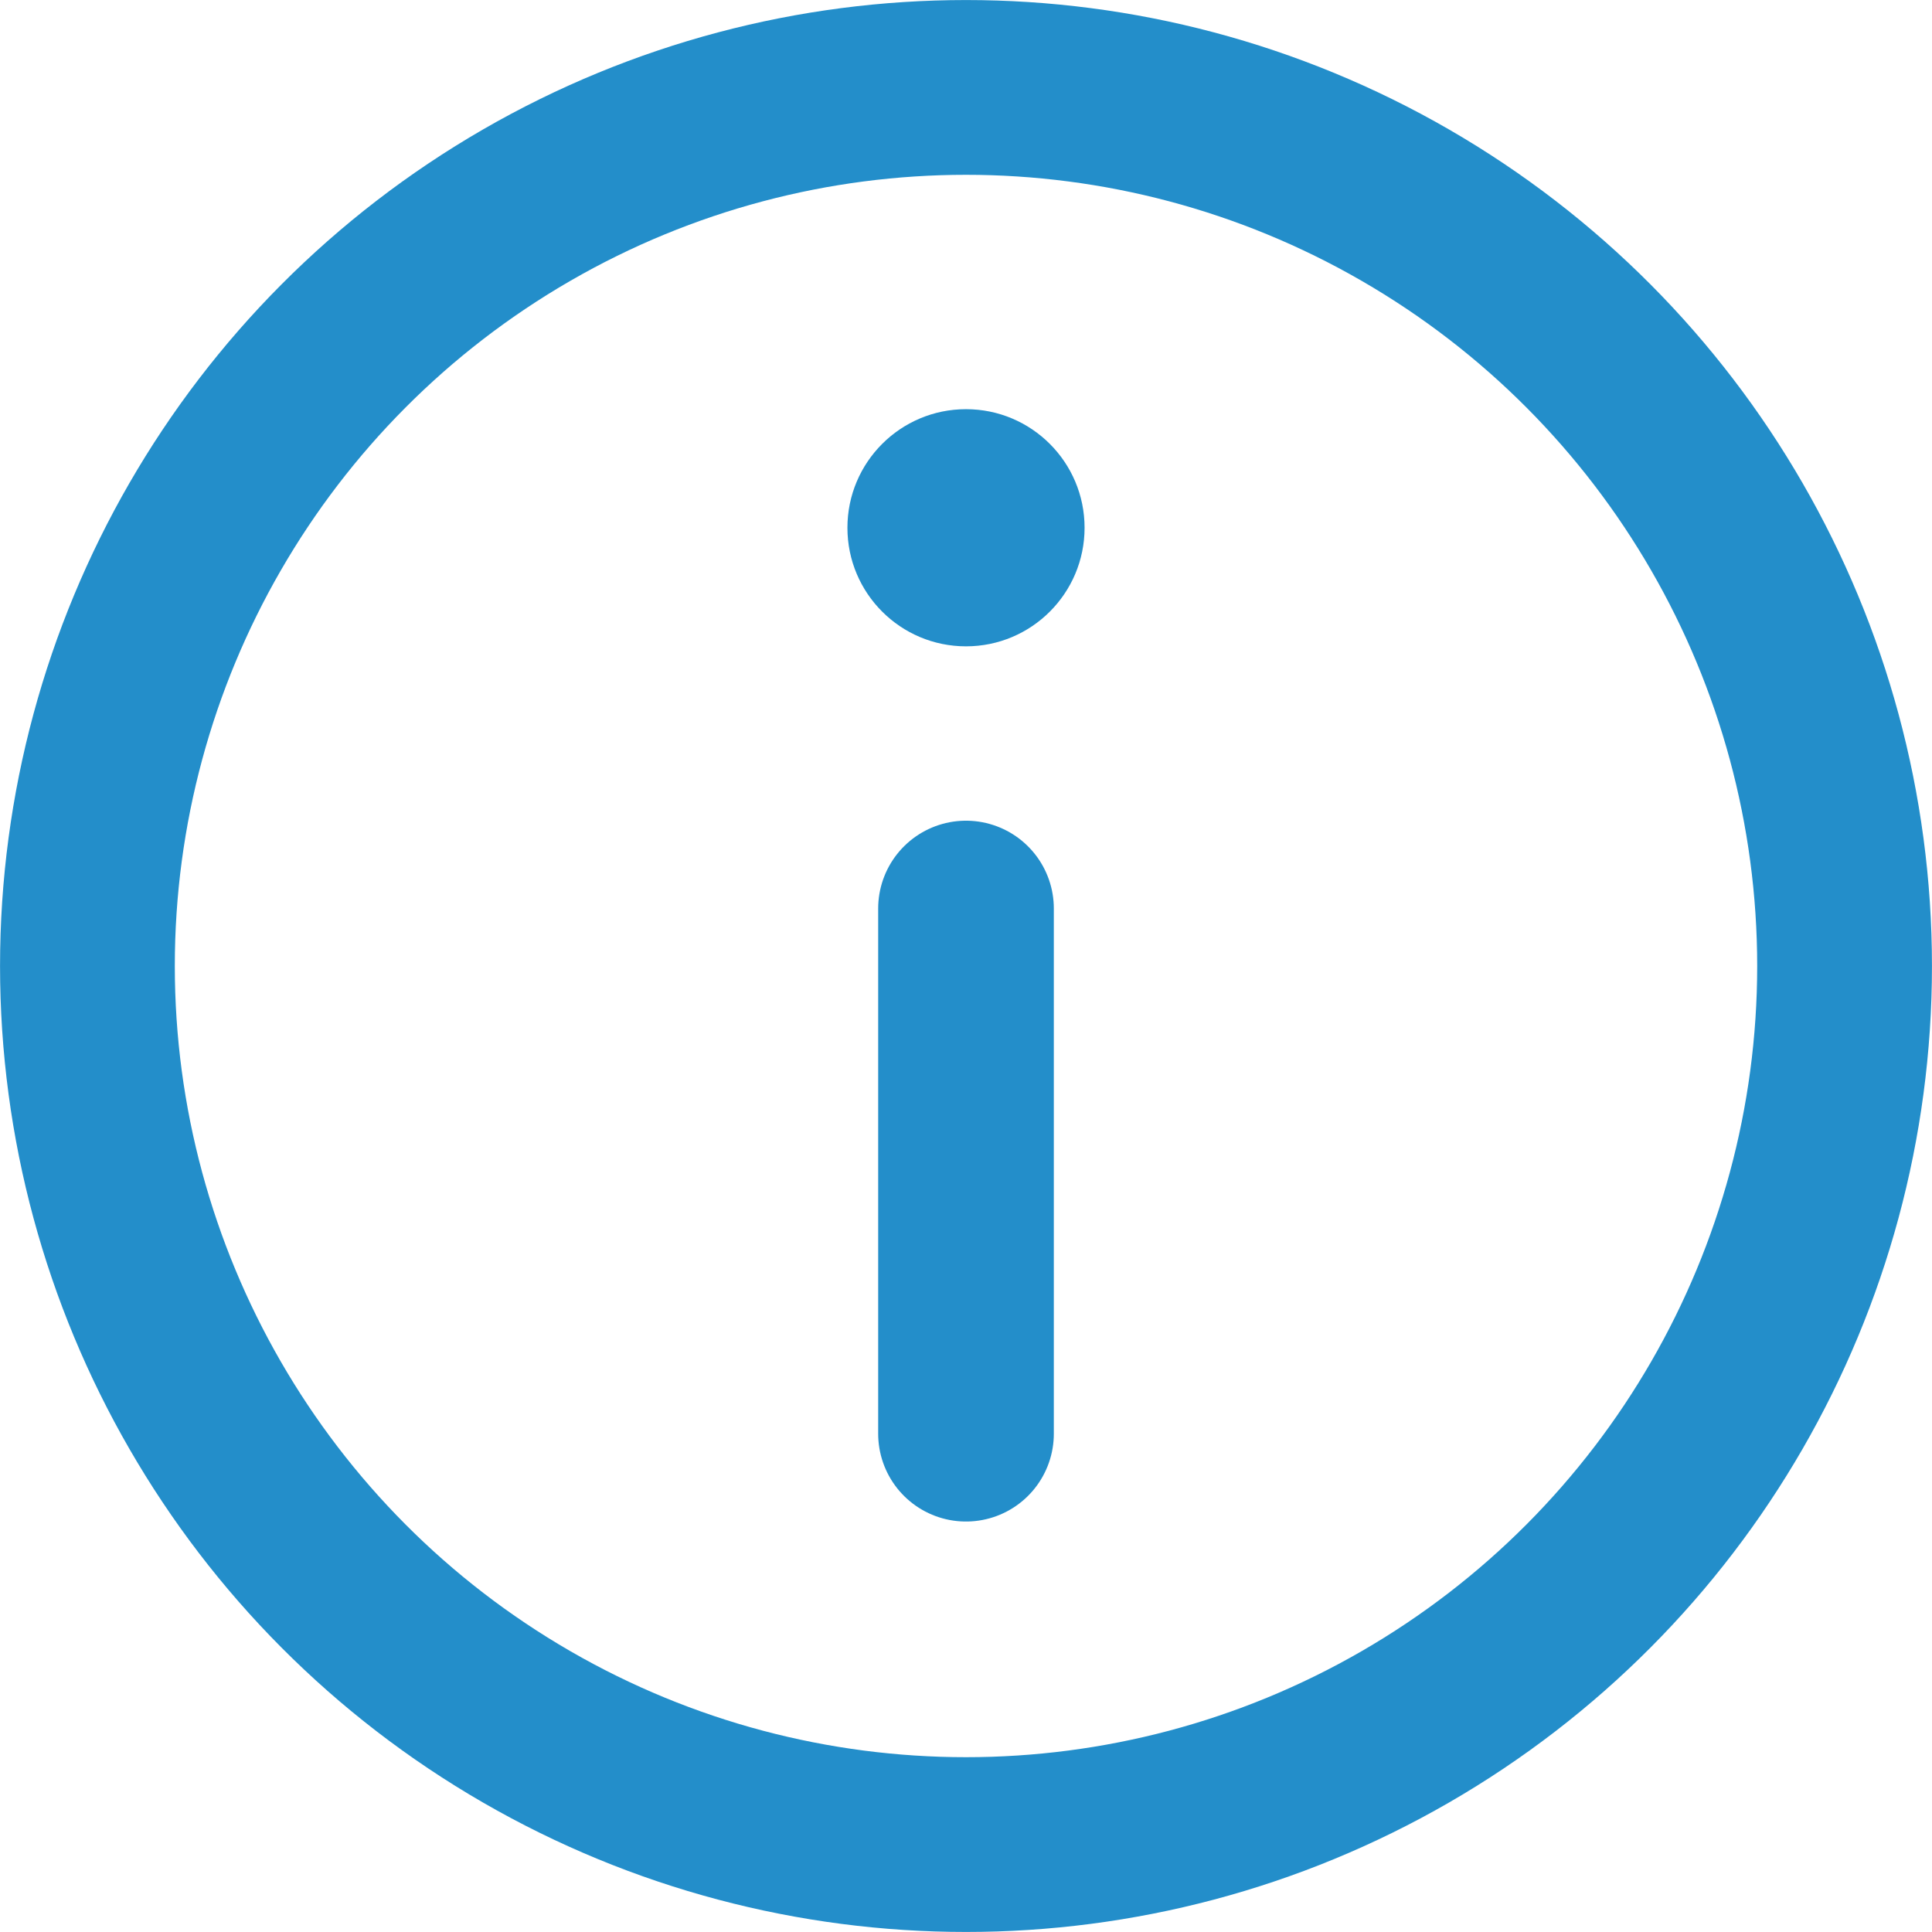
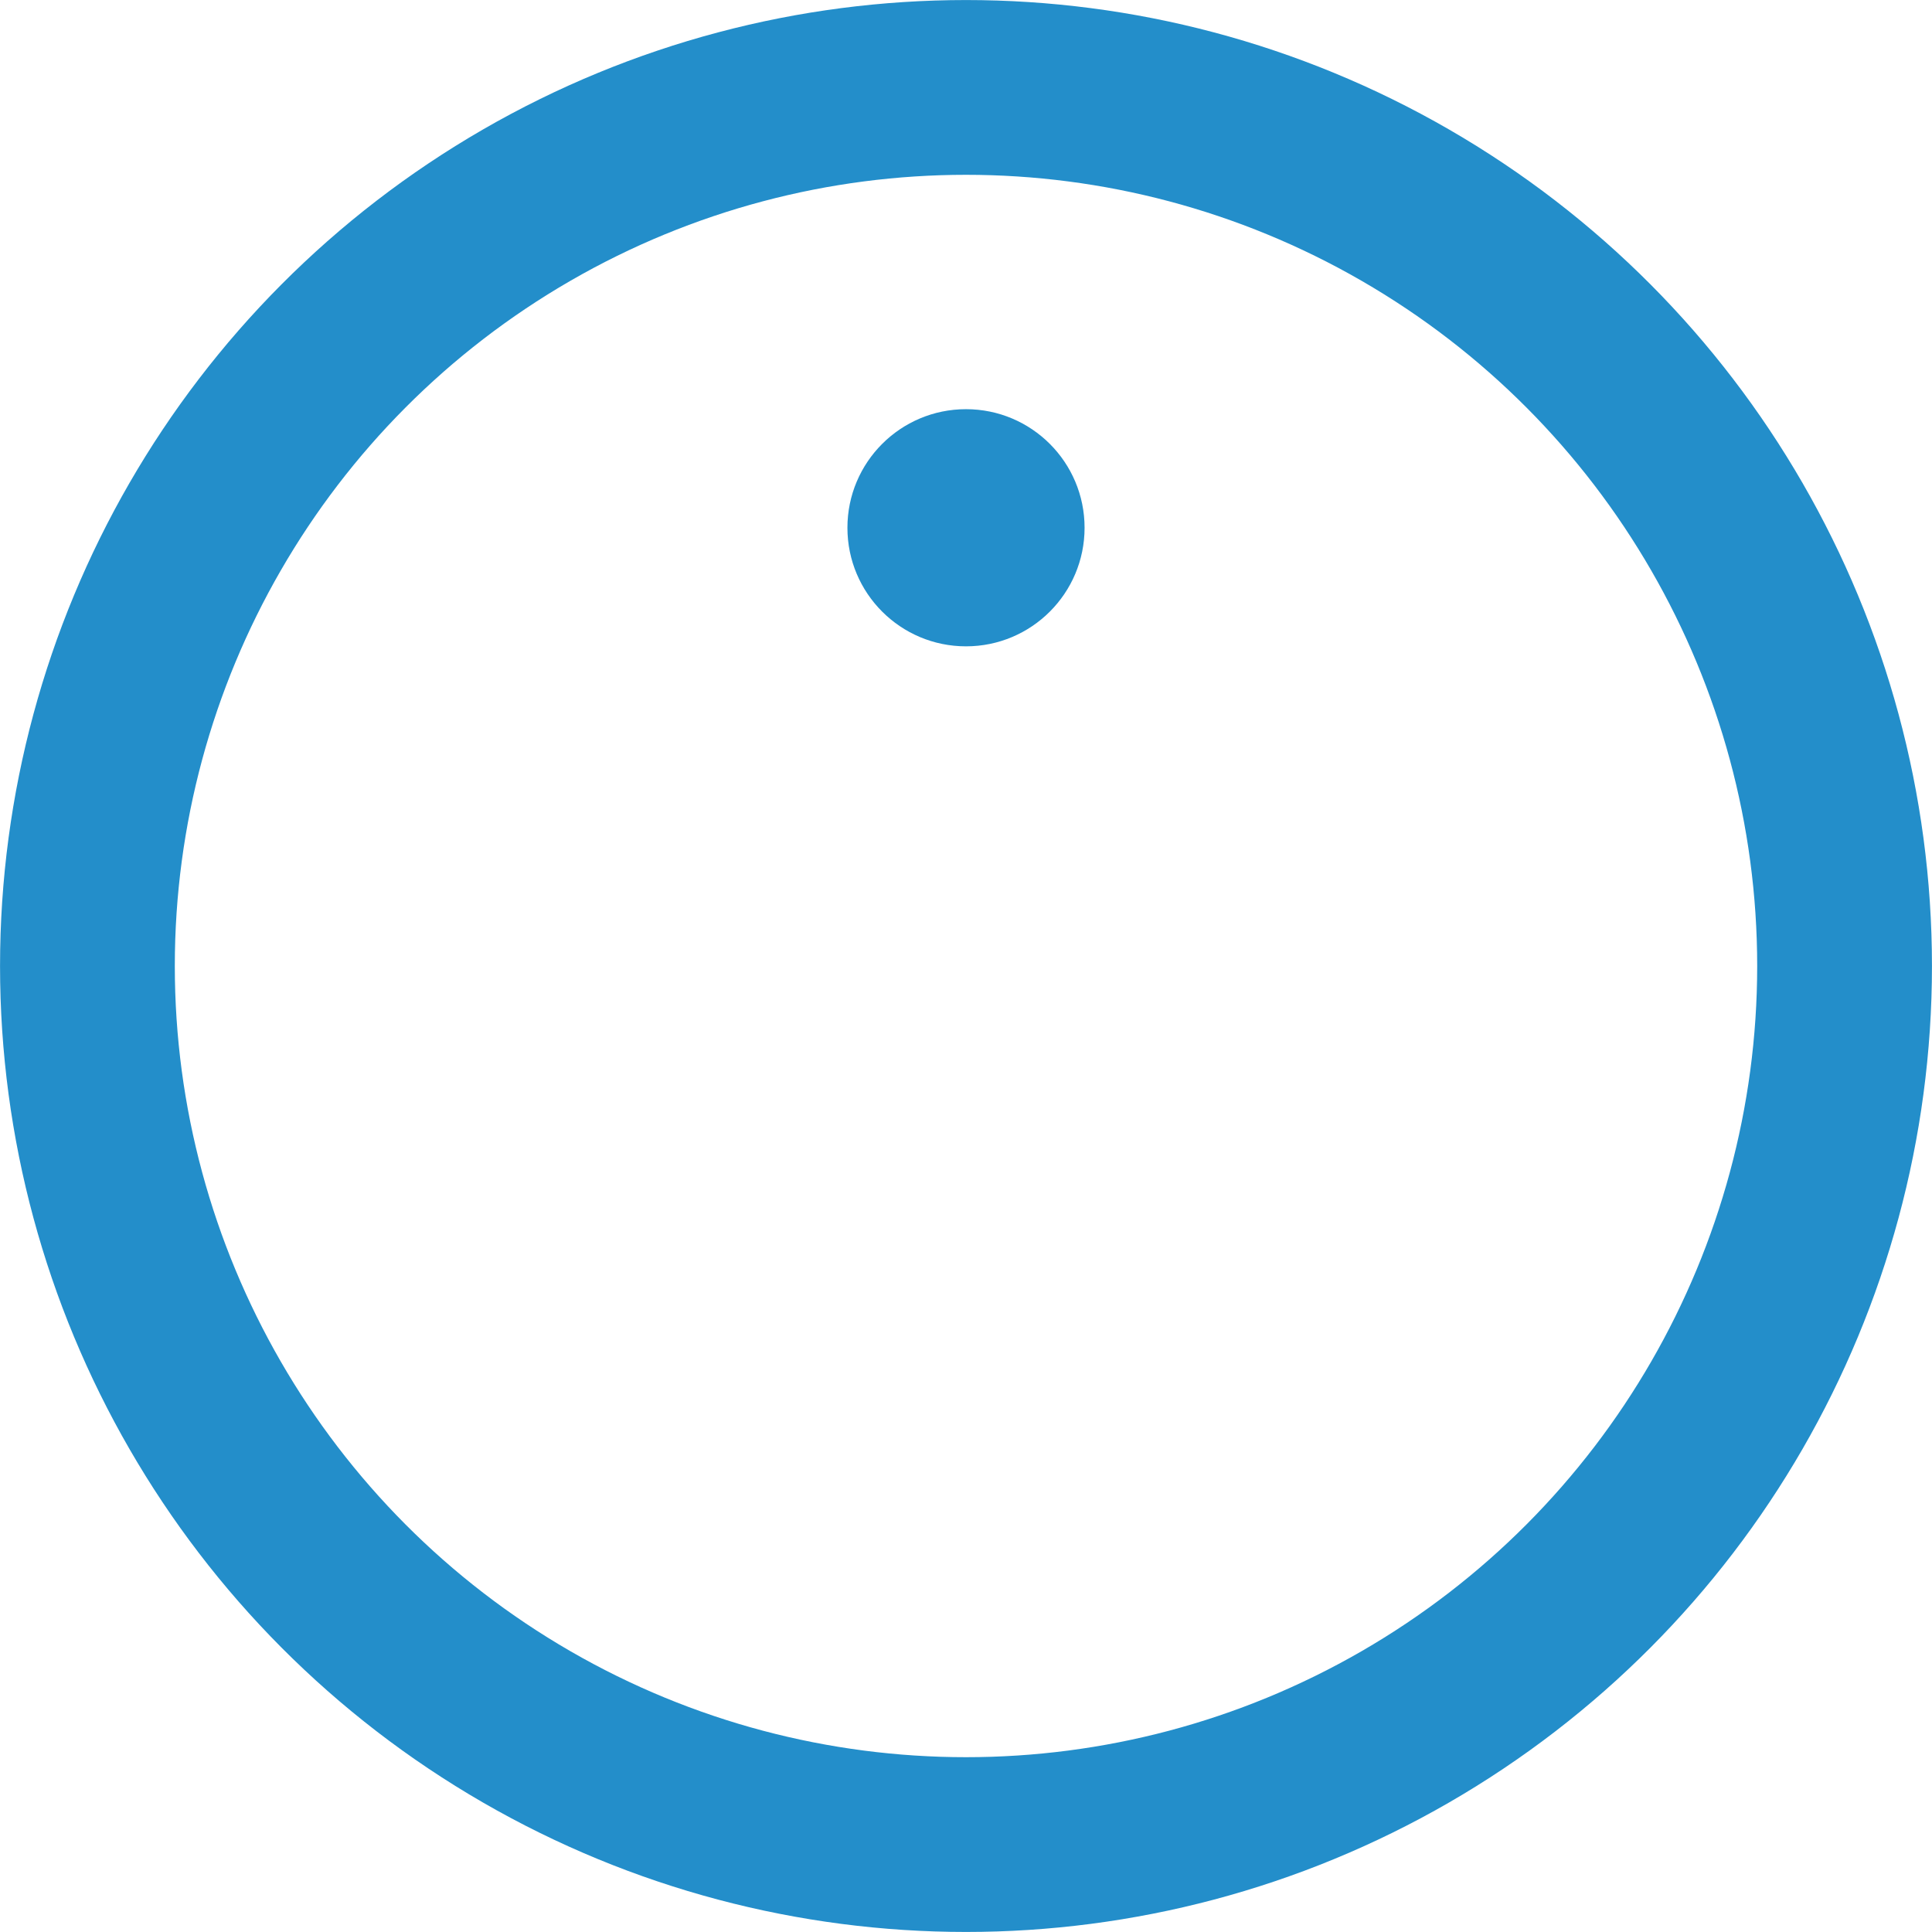
<svg xmlns="http://www.w3.org/2000/svg" viewBox="0 0 24 24">
  <circle cx="12" cy="12" r="10.914" fill="none" stroke="#238eca" stroke-width="2.171" />
-   <path fill="none" stroke="#238eca" stroke-linecap="round" stroke-width="2.182" d="M12 17.81v-6.524" />
  <circle cx="12" cy="6.556" r="1.473" fill="#238eca" style="stroke-width:.055" />
</svg>